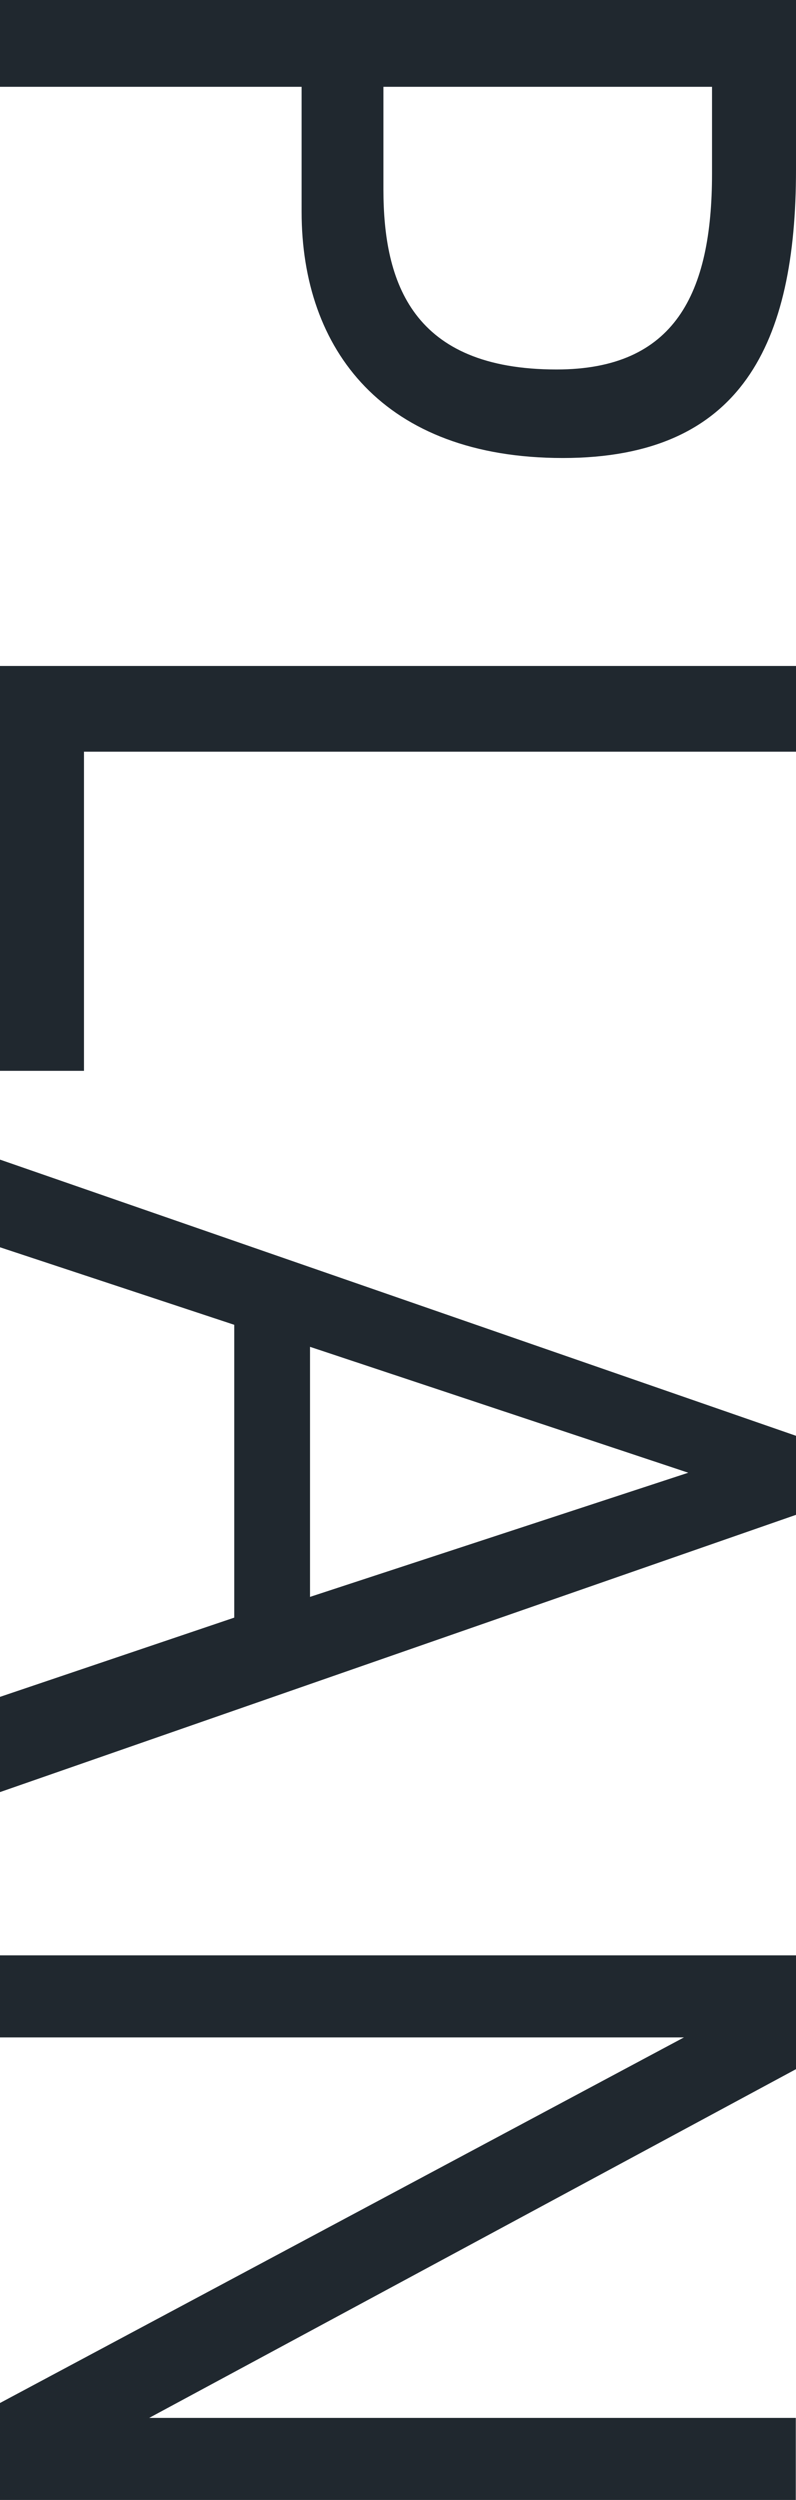
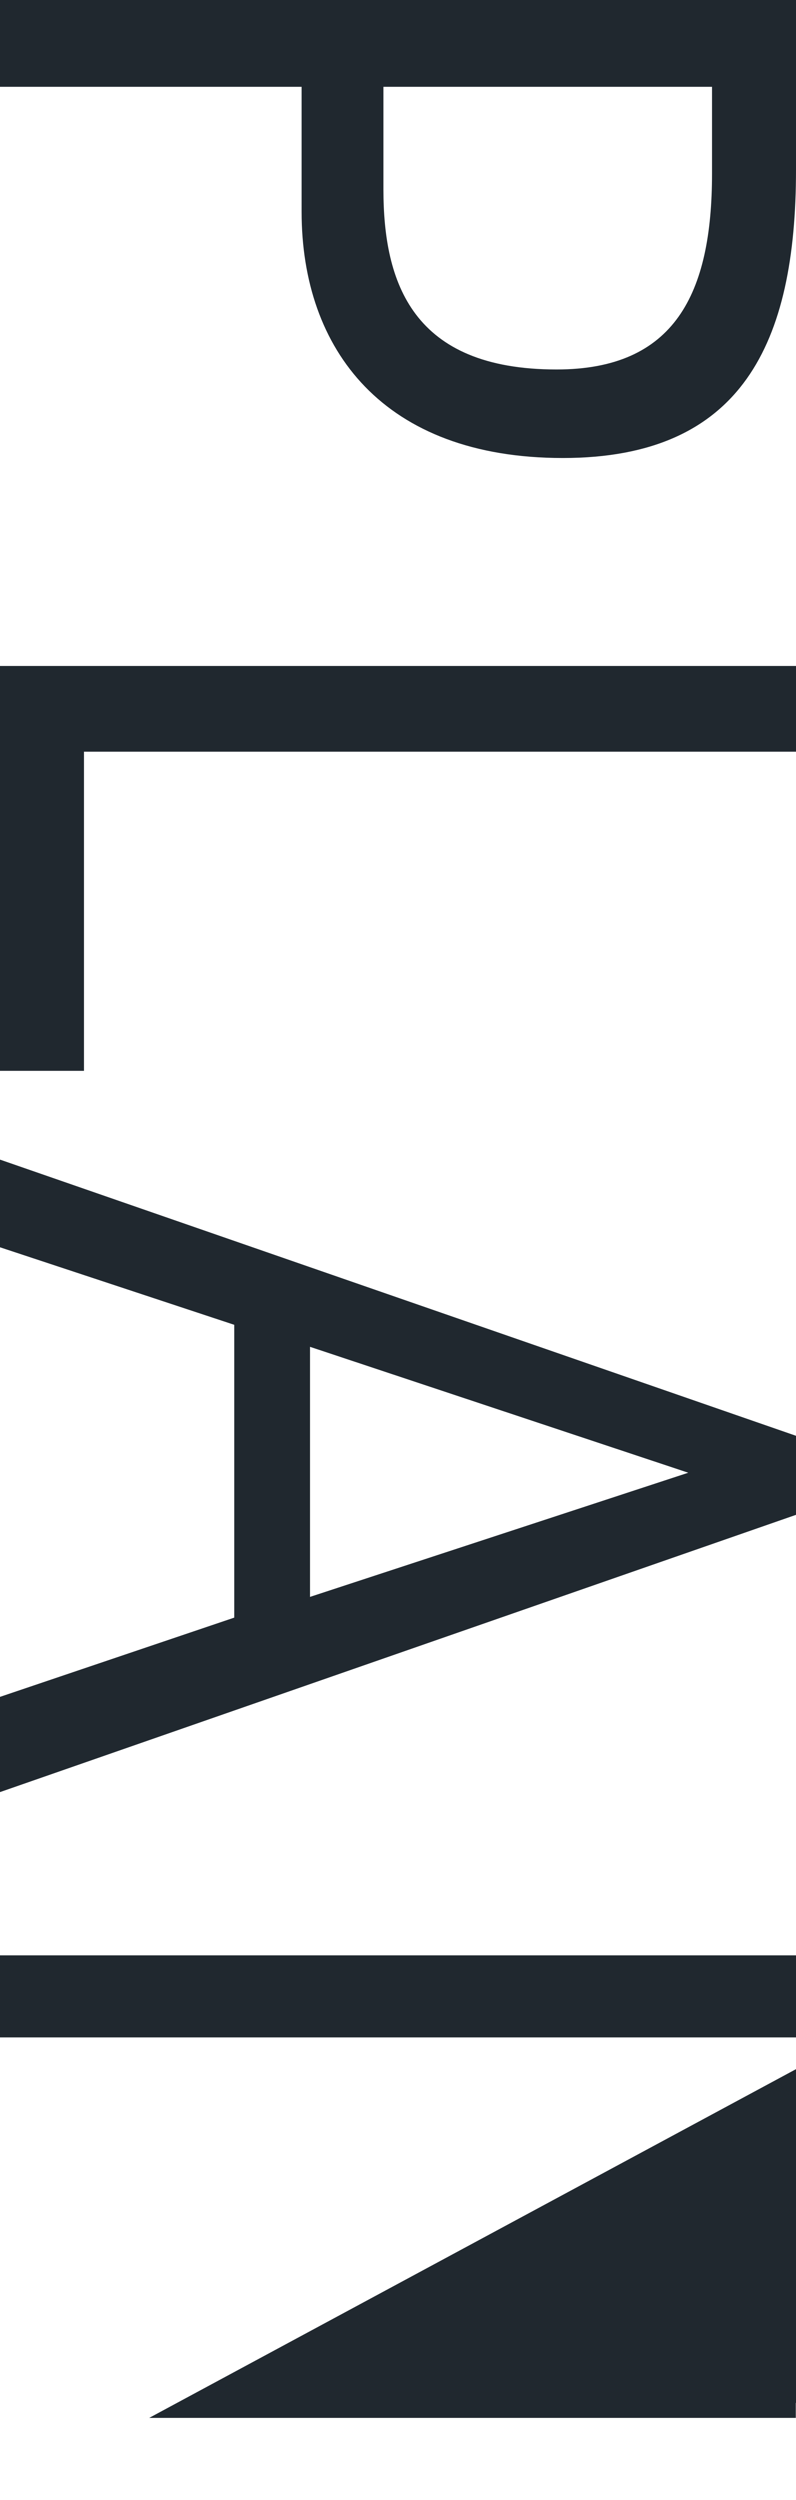
<svg xmlns="http://www.w3.org/2000/svg" viewBox="0 0 36.87 115.77">
-   <path d="M0 0h36.87v7.86c0 8.03-2.5 13.35-10.8 13.35s-12.1-5.01-12.1-11.4V4.02H0V0zm17.76 8.77c0 4.32 1.34 8.34 8.02 8.34 5.47 0 7.2-3.5 7.2-9.07V4.02H17.76v4.75zM3.89 34.82v14.77H0V30.84h36.87v3.97H3.89zm32.98 31.66v3.67L0 82.99v-4.41l10.85-3.67V61.35L0 57.76V53.7l36.87 12.79zm-22.51 7.47l17.52-5.75-17.52-5.83v11.58zM0 94.35v-3.8h36.87v5.27L6.91 111.97h29.95v3.8H0v-4.49l31.68-16.93H0z" fill="#20282f" />
+   <path d="M0 0h36.87v7.86c0 8.03-2.5 13.35-10.8 13.35s-12.1-5.01-12.1-11.4V4.02H0V0zm17.76 8.77c0 4.32 1.34 8.34 8.02 8.34 5.47 0 7.2-3.5 7.2-9.07V4.02H17.76v4.75zM3.89 34.82v14.77H0V30.84h36.87v3.97H3.89zm32.98 31.66v3.67L0 82.99v-4.41l10.85-3.67V61.35L0 57.76V53.7l36.87 12.79zm-22.51 7.47l17.52-5.75-17.52-5.83v11.58zM0 94.35v-3.8h36.87v5.27L6.91 111.97h29.95v3.8v-4.49l31.68-16.93H0z" fill="#20282f" />
</svg>